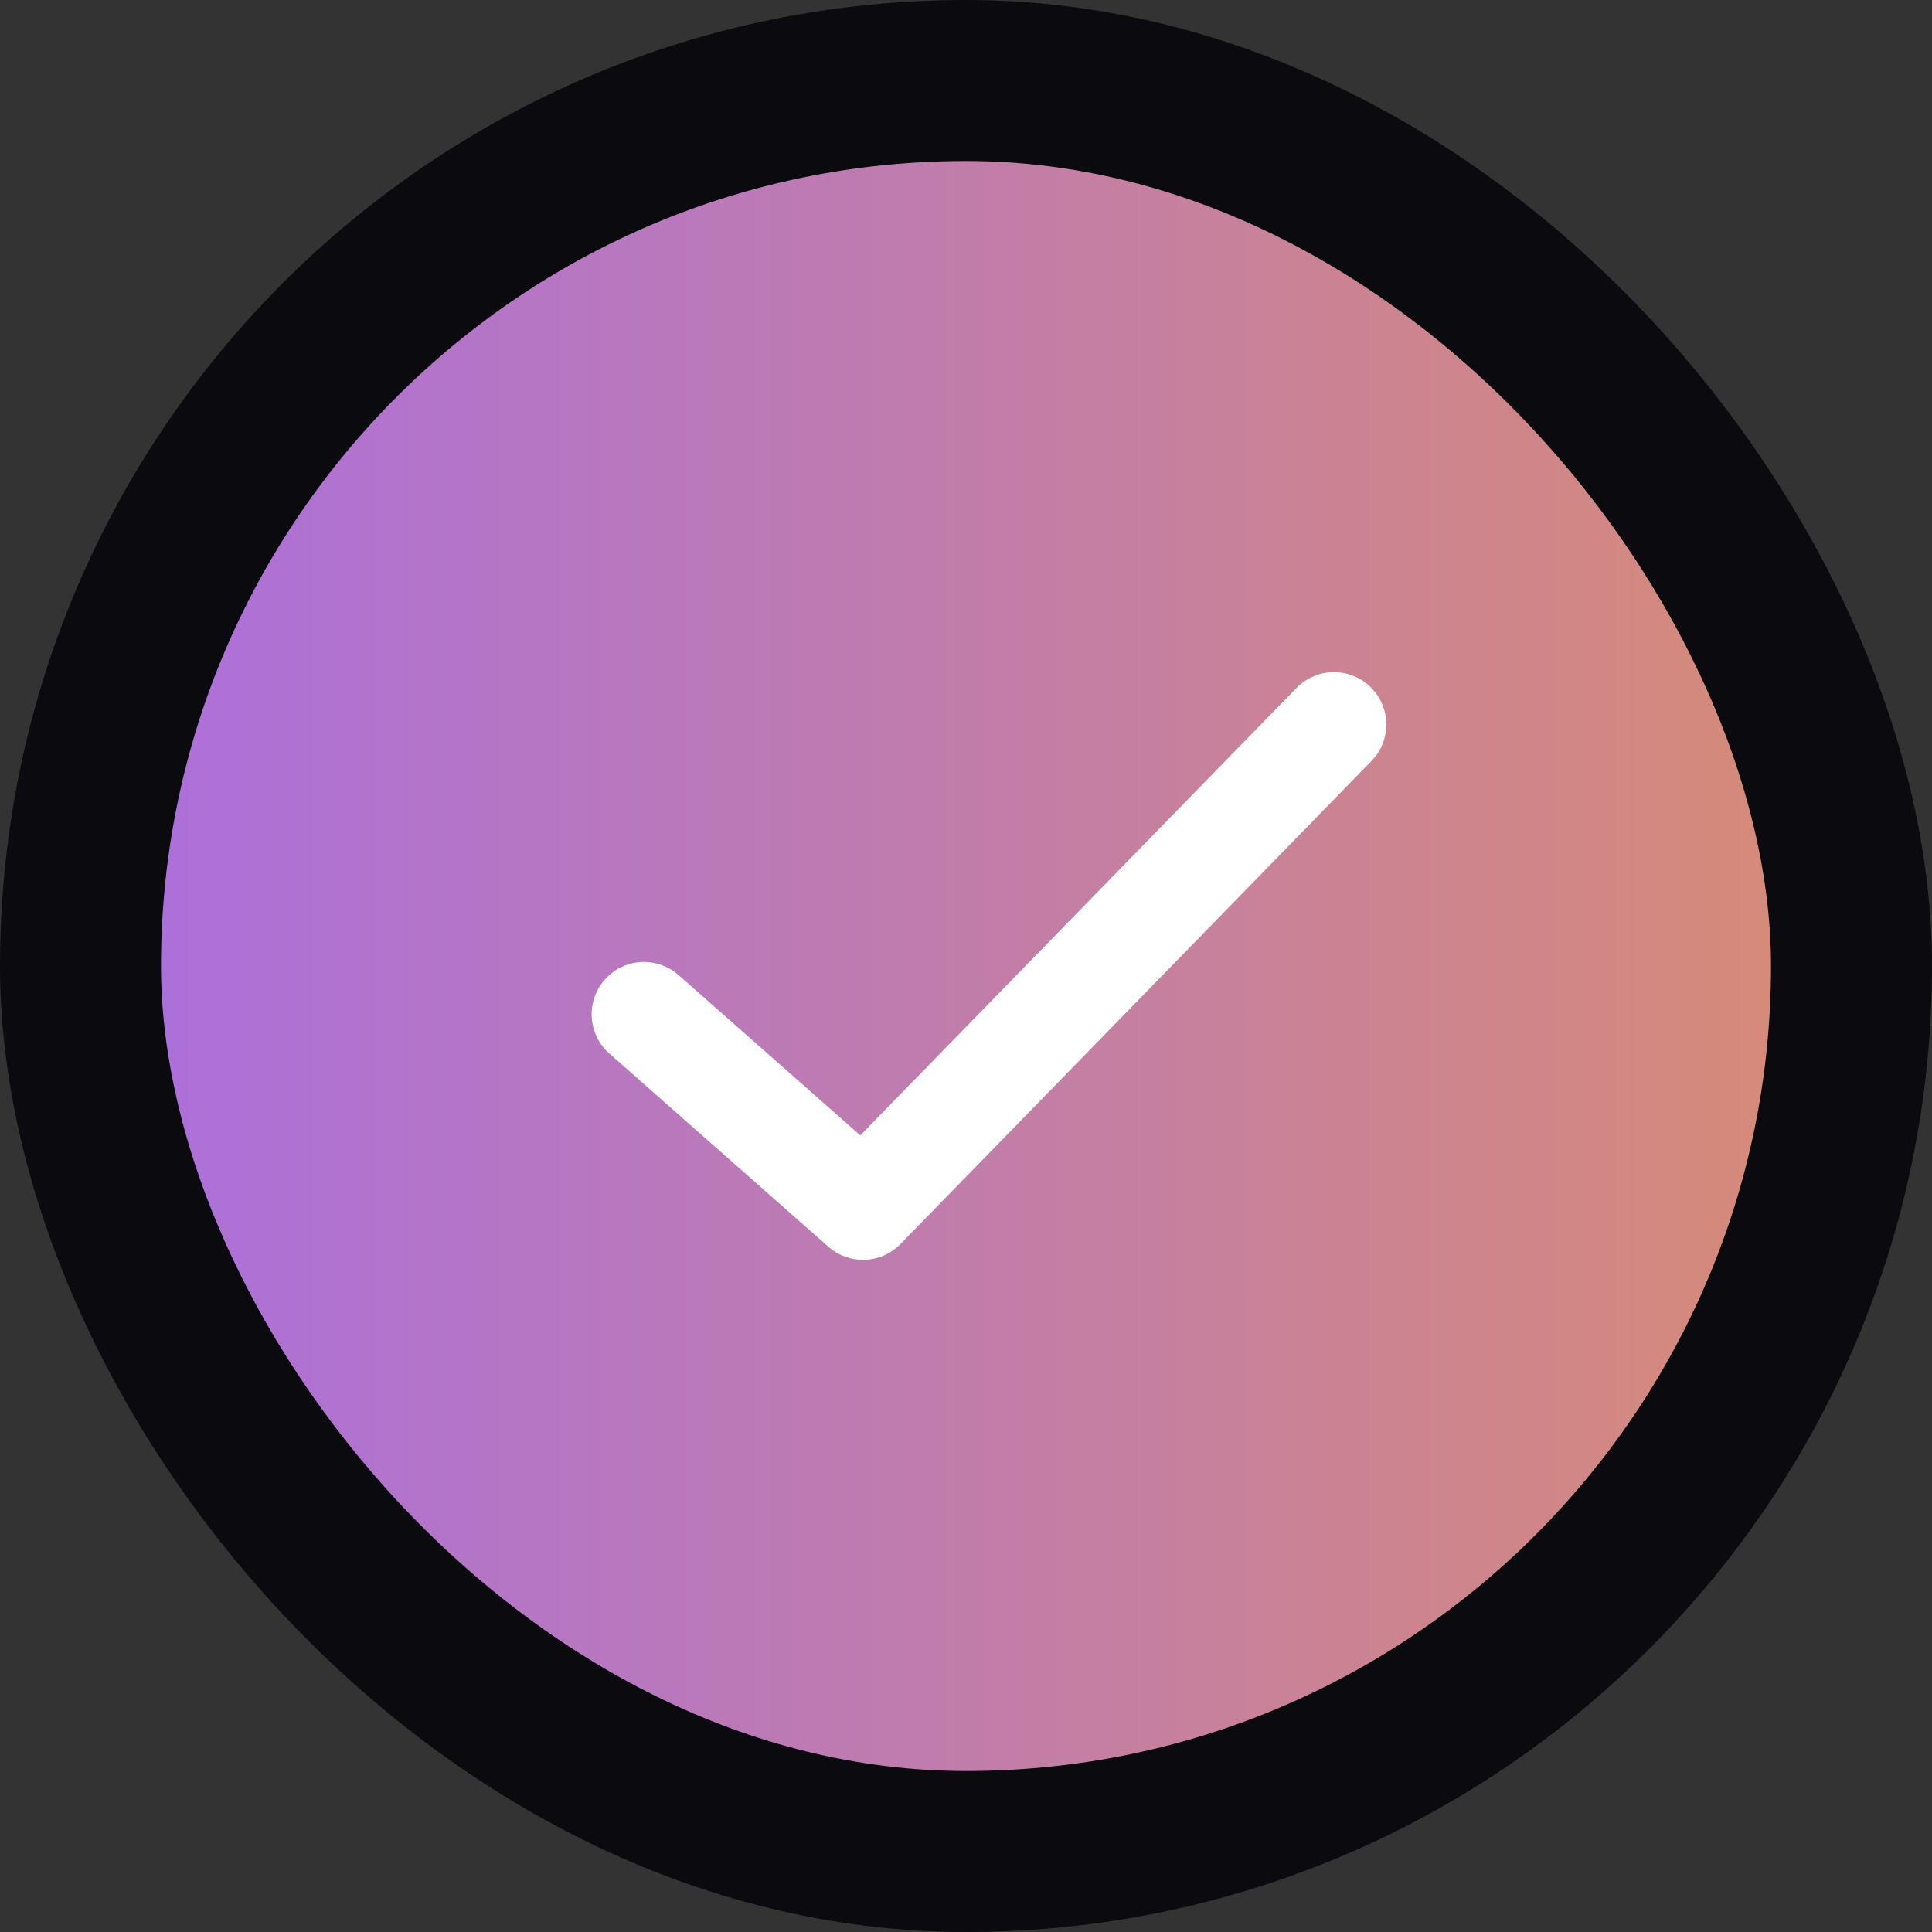
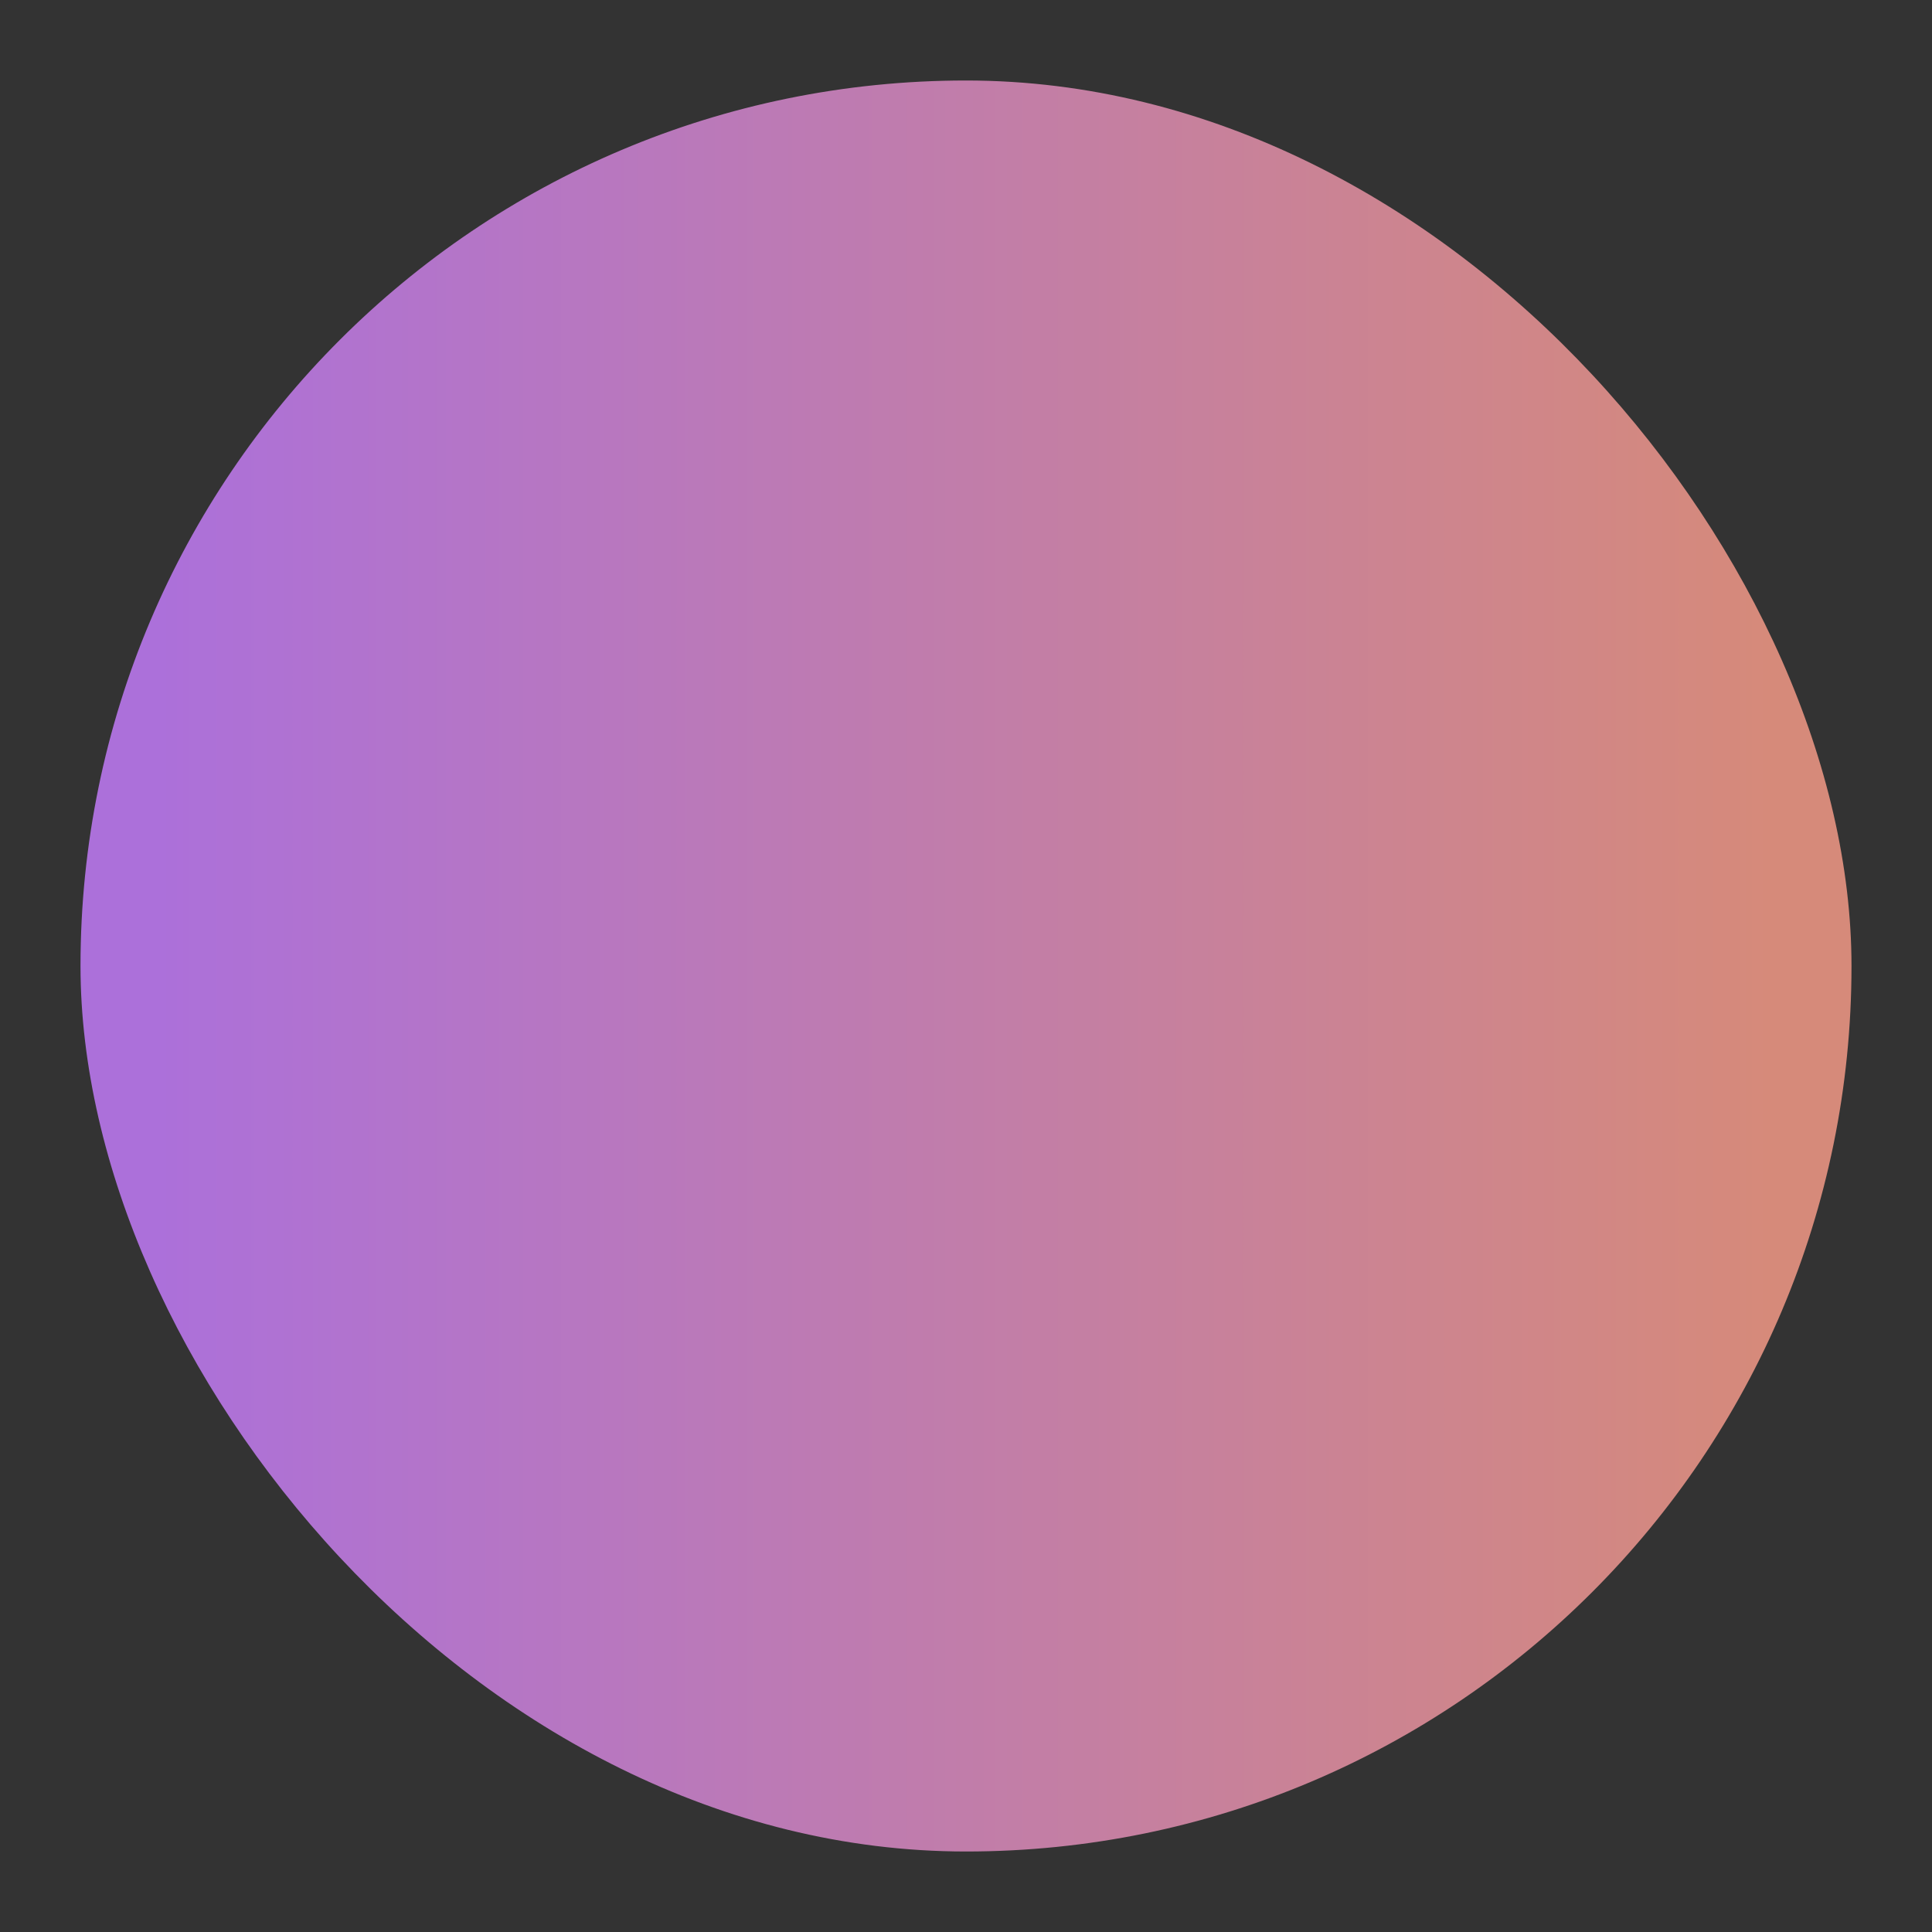
<svg xmlns="http://www.w3.org/2000/svg" width="24" height="24" viewBox="0 0 24 24" fill="none">
  <rect x="0" y="0" width="24" height="24" fill="#333333" stroke="none" />
  <rect x="1" y="1" width="22" height="22" rx="11" fill="url(#paint0_linear_1118_13974)" />
-   <path fill-rule="evenodd" clip-rule="evenodd" d="M17.025 8.535C17.282 8.785 17.287 9.197 17.036 9.454L11.186 15.454C10.944 15.702 10.55 15.717 10.291 15.488L7.57 13.088C7.3 12.85 7.275 12.439 7.512 12.17C7.75 11.901 8.16 11.875 8.43 12.113L10.687 14.104L16.106 8.546C16.356 8.289 16.768 8.284 17.025 8.535Z" fill="white" />
-   <rect x="1" y="1" width="22" height="22" rx="11" stroke="#0B0B0F" stroke-width="2" />
  <defs>
    <linearGradient id="paint0_linear_1118_13974" x1="1.966" y1="14.407" x2="22" y2="14.407" gradientUnits="userSpaceOnUse">
      <stop stop-color="#AC70DA" />
      <stop offset="1" stop-color="#D68A7A" />
    </linearGradient>
  </defs>
</svg>